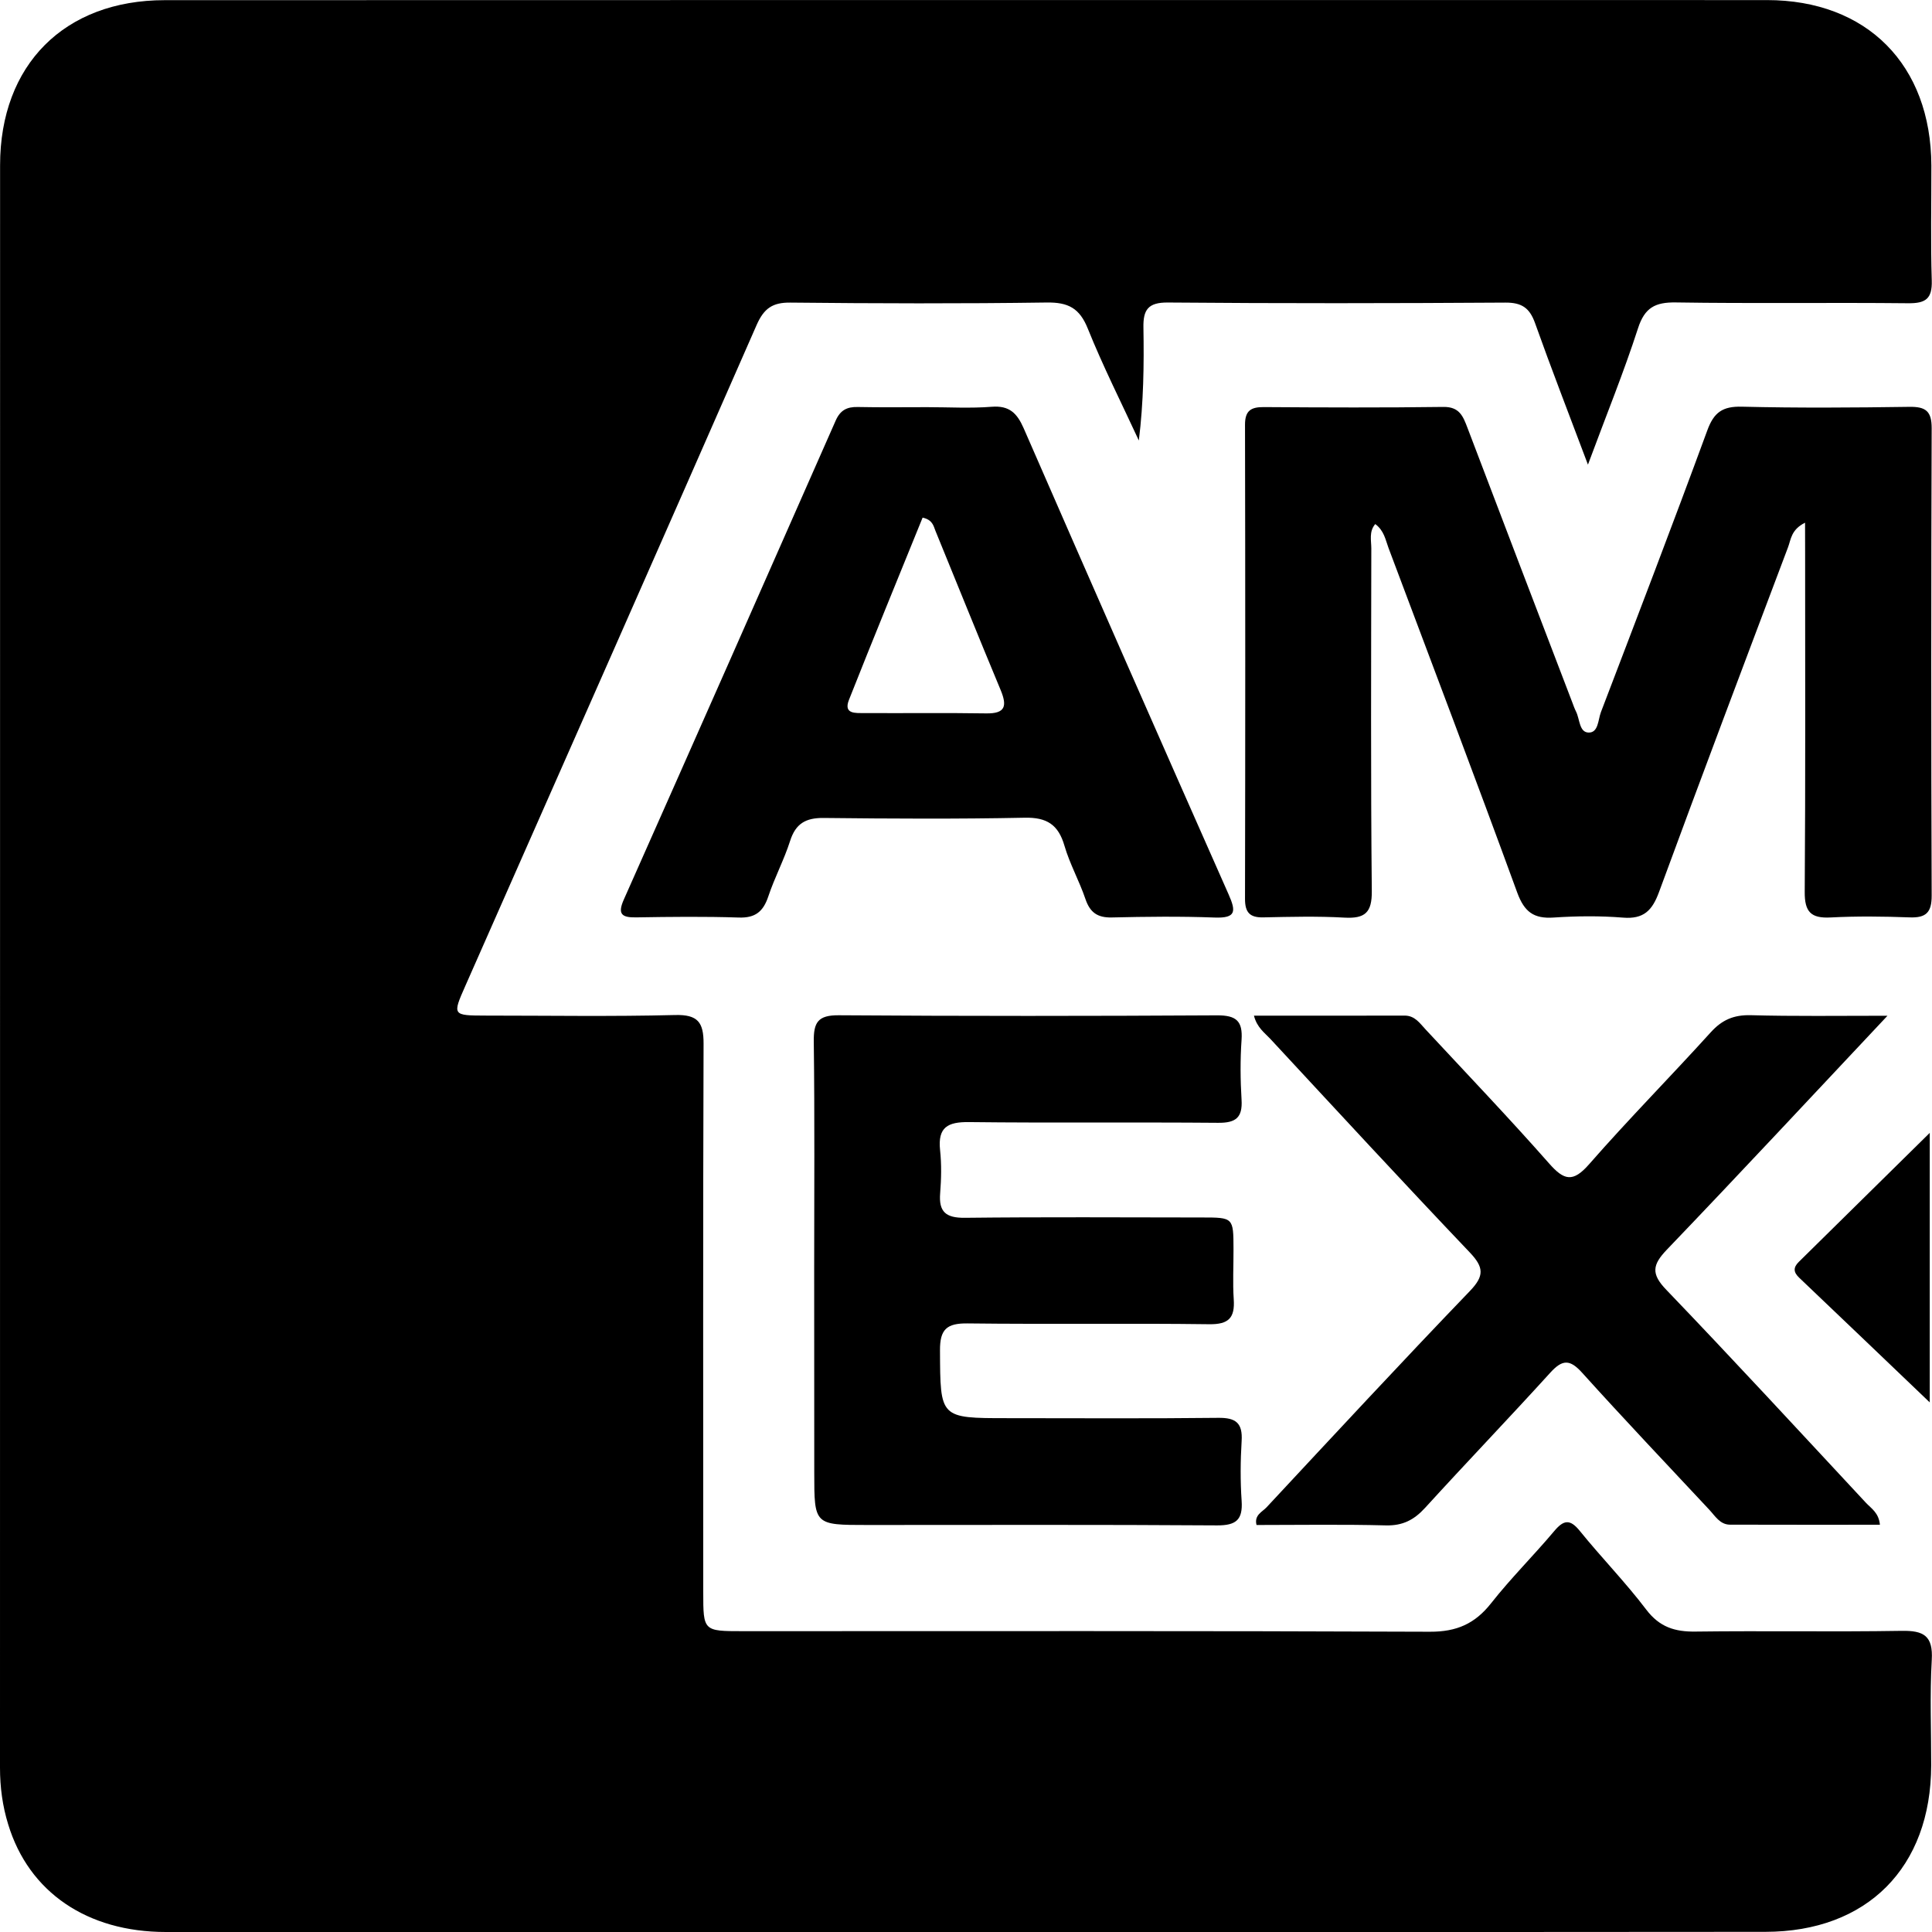
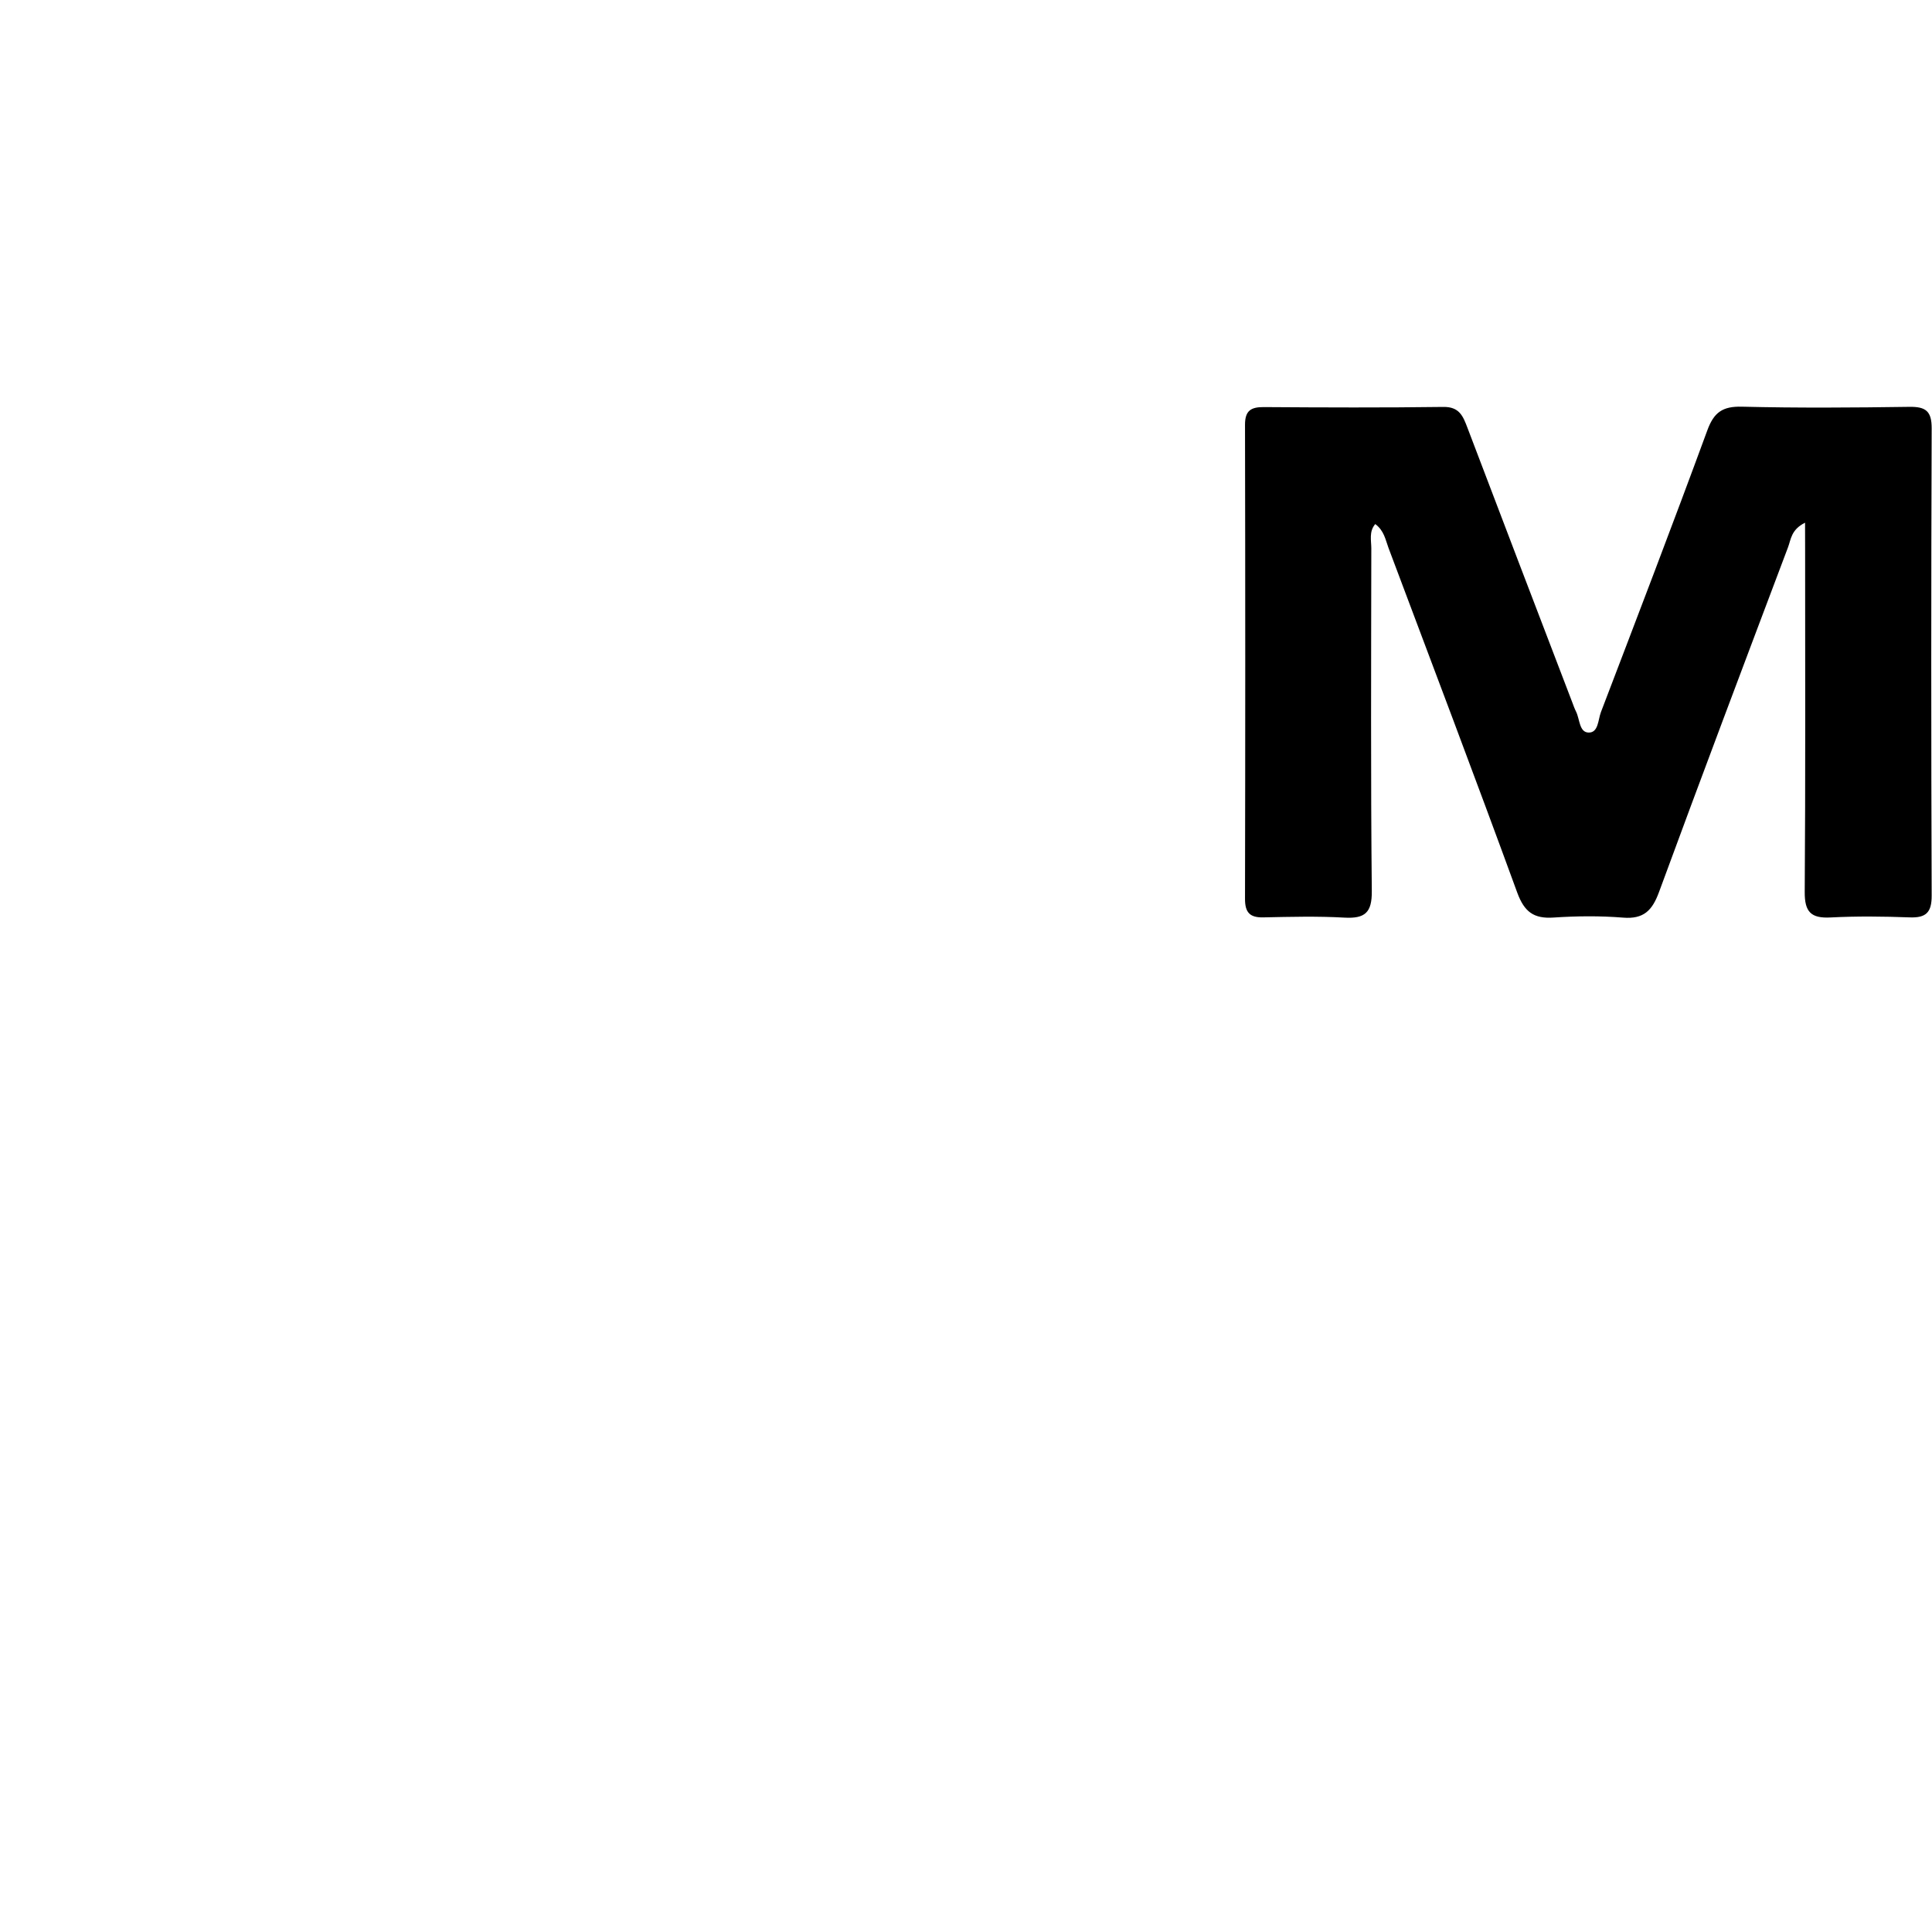
<svg xmlns="http://www.w3.org/2000/svg" height="24.0" preserveAspectRatio="xMidYMid meet" version="1.0" viewBox="0.0 0.0 24.0 24.0" width="24.0" zoomAndPan="magnify">
  <g id="change1_1">
-     <path d="M19.726,5.772c-0.243-0.646-0.458-1.199-0.657-1.758c-0.067-0.188-0.164-0.256-0.368-0.255 c-1.398,0.009-2.796,0.011-4.194-0.001c-0.247-0.002-0.307,0.092-0.303,0.311c0.008,0.463,0.002,0.926-0.057,1.403 c-0.214-0.463-0.444-0.918-0.634-1.39c-0.102-0.254-0.243-0.328-0.511-0.324C11.941,3.773,10.88,3.77,9.819,3.759 C9.596,3.756,9.49,3.832,9.4,4.035C8.199,6.775,6.989,9.51,5.781,12.246c-0.163,0.368-0.161,0.369,0.256,0.37 c0.783,0,1.567,0.013,2.35-0.007c0.282-0.007,0.354,0.091,0.353,0.356c-0.008,2.271-0.004,4.543-0.004,6.814 c0,0.483,0.001,0.484,0.49,0.484c2.846,0,5.692-0.005,8.538,0.007c0.331,0.001,0.558-0.099,0.759-0.354 c0.245-0.311,0.528-0.592,0.783-0.895c0.118-0.141,0.197-0.155,0.32-0.002c0.268,0.331,0.568,0.638,0.825,0.977 c0.165,0.217,0.356,0.276,0.612,0.272c0.853-0.011,1.706,0.005,2.558-0.009c0.275-0.005,0.394,0.06,0.376,0.362 c-0.025,0.435-0.006,0.873-0.007,1.309c-0.003,1.269-0.796,2.067-2.06,2.068C19.621,24.001,17.311,24,15.001,24 c-4.313,0-8.627,0.001-12.94,0c-0.979,0-1.703-0.495-1.959-1.336C0.031,22.435,0,22.2,0,21.96C0.001,15.324,0,8.688,0.001,2.053 c0-1.249,0.8-2.051,2.046-2.051C8.681,0,15.315,0,21.949,0.001c1.244,0,2.039,0.805,2.043,2.055 c0.001,0.476-0.01,0.953,0.005,1.428c0.007,0.229-0.077,0.285-0.293,0.283c-0.962-0.01-1.924,0.005-2.885-0.01 c-0.256-0.004-0.388,0.063-0.471,0.321C20.172,4.622,19.956,5.152,19.726,5.772z" fill="inherit" />
    <path d="M22.423,6.493c-0.174,0.087-0.175,0.209-0.211,0.304c-0.538,1.426-1.077,2.853-1.603,4.284 c-0.084,0.229-0.19,0.339-0.447,0.318c-0.286-0.023-0.576-0.02-0.862-0.001c-0.247,0.017-0.364-0.07-0.452-0.309 c-0.523-1.432-1.064-2.857-1.6-4.284c-0.037-0.099-0.053-0.212-0.164-0.295c-0.08,0.093-0.049,0.204-0.049,0.303 c-0.002,1.418-0.008,2.837,0.006,4.255c0.003,0.269-0.084,0.345-0.34,0.331c-0.336-0.019-0.674-0.01-1.011-0.003 c-0.167,0.003-0.224-0.064-0.224-0.229c0.004-1.964,0.004-3.928,0-5.892c0-0.174,0.074-0.219,0.233-0.218 c0.744,0.005,1.487,0.008,2.231-0.002c0.2-0.003,0.245,0.116,0.3,0.261c0.432,1.138,0.868,2.276,1.303,3.413 c0.014,0.037,0.027,0.075,0.045,0.11c0.047,0.093,0.039,0.257,0.154,0.261c0.125,0.005,0.119-0.159,0.155-0.253 c0.445-1.165,0.892-2.33,1.322-3.501c0.082-0.225,0.191-0.3,0.429-0.294c0.694,0.017,1.388,0.012,2.082,0.002 c0.203-0.003,0.277,0.054,0.276,0.268c-0.007,1.934-0.007,3.868,0,5.802c0.001,0.21-0.069,0.28-0.274,0.272 c-0.327-0.012-0.655-0.016-0.981,0.001c-0.245,0.013-0.324-0.069-0.322-0.318c0.01-1.398,0.005-2.797,0.005-4.195 C22.423,6.767,22.423,6.65,22.423,6.493z" fill="inherit" />
-     <path d="M10.114,15.765c0-0.942,0.007-1.885-0.005-2.827c-0.003-0.237,0.051-0.328,0.31-0.326c1.567,0.011,3.133,0.01,4.7,0.001 c0.238-0.001,0.32,0.07,0.304,0.305c-0.017,0.247-0.015,0.496,0,0.743c0.014,0.224-0.073,0.289-0.292,0.287 c-1.031-0.009-2.063,0.003-3.094-0.009c-0.265-0.003-0.389,0.064-0.359,0.348c0.019,0.177,0.015,0.358,0.001,0.535 c-0.019,0.233,0.071,0.308,0.306,0.306c0.982-0.011,1.963-0.005,2.945-0.004c0.392,0,0.392,0.001,0.393,0.393 c0.001,0.208-0.011,0.417,0.003,0.625c0.015,0.228-0.062,0.311-0.303,0.308c-1.001-0.013-2.003,0.002-3.004-0.01 c-0.258-0.003-0.344,0.073-0.342,0.336c0.004,0.841-0.006,0.841,0.838,0.841c0.873,0,1.745,0.006,2.618-0.004 c0.22-0.003,0.305,0.065,0.291,0.288c-0.015,0.247-0.017,0.497,0,0.743c0.016,0.237-0.07,0.306-0.305,0.305 c-1.448-0.01-2.895-0.005-4.343-0.005c-0.661,0-0.661,0-0.661-0.65C10.114,17.451,10.114,16.608,10.114,15.765z" fill="inherit" />
-     <path d="M11.518,5.058c0.268,0,0.536,0.016,0.802-0.005c0.219-0.017,0.314,0.08,0.396,0.266c0.843,1.933,1.692,3.863,2.546,5.791 c0.093,0.21,0.095,0.298-0.173,0.288c-0.426-0.016-0.852-0.011-1.278-0.001c-0.177,0.004-0.27-0.061-0.327-0.228 c-0.076-0.225-0.195-0.436-0.261-0.663c-0.076-0.262-0.219-0.354-0.494-0.348c-0.832,0.017-1.665,0.012-2.498,0.003 c-0.22-0.002-0.347,0.068-0.416,0.285c-0.075,0.235-0.193,0.456-0.271,0.69c-0.062,0.186-0.16,0.269-0.365,0.262 c-0.426-0.014-0.852-0.009-1.278-0.002c-0.178,0.003-0.232-0.041-0.152-0.221C8.63,9.193,9.507,7.21,10.381,5.225 c0.058-0.131,0.141-0.172,0.275-0.169C10.943,5.062,11.231,5.058,11.518,5.058z M11.461,6.43c-0.304,0.75-0.615,1.505-0.915,2.264 c-0.071,0.18,0.085,0.163,0.188,0.164c0.505,0.003,1.011-0.004,1.516,0.004c0.242,0.004,0.262-0.093,0.18-0.291 c-0.274-0.657-0.54-1.318-0.81-1.978C11.596,6.532,11.584,6.457,11.461,6.43z" fill="inherit" />
-     <path d="M23.447,12.618c-0.944,1.004-1.835,1.961-2.74,2.905c-0.181,0.189-0.199,0.301-0.007,0.5 c0.837,0.872,1.657,1.762,2.481,2.647c0.065,0.069,0.158,0.122,0.172,0.271c-0.625,0-1.244,0.001-1.863-0.001 c-0.124-0.001-0.184-0.108-0.257-0.186c-0.528-0.565-1.06-1.126-1.578-1.7c-0.152-0.169-0.245-0.169-0.396-0.003 c-0.513,0.565-1.042,1.116-1.556,1.68c-0.137,0.15-0.278,0.223-0.487,0.218c-0.534-0.014-1.07-0.005-1.607-0.005 c-0.031-0.124,0.071-0.162,0.124-0.219c0.838-0.899,1.674-1.801,2.526-2.687c0.181-0.188,0.175-0.295-0.001-0.48 c-0.834-0.876-1.654-1.765-2.477-2.652c-0.072-0.077-0.166-0.141-0.204-0.289c0.632,0,1.252,0.001,1.871-0.001 c0.129,0,0.189,0.095,0.262,0.173c0.513,0.552,1.034,1.097,1.532,1.662c0.187,0.213,0.297,0.242,0.499,0.011 c0.489-0.559,1.013-1.089,1.512-1.64c0.139-0.153,0.284-0.215,0.49-0.211C22.287,12.626,22.831,12.618,23.447,12.618z" fill="inherit" />
-     <path d="M23.972,17.421c-0.535-0.512-1.077-1.03-1.62-1.547c-0.073-0.069-0.079-0.127-0.006-0.199 c0.534-0.525,1.068-1.051,1.626-1.602C23.972,15.216,23.972,16.328,23.972,17.421z" fill="inherit" />
  </g>
</svg>